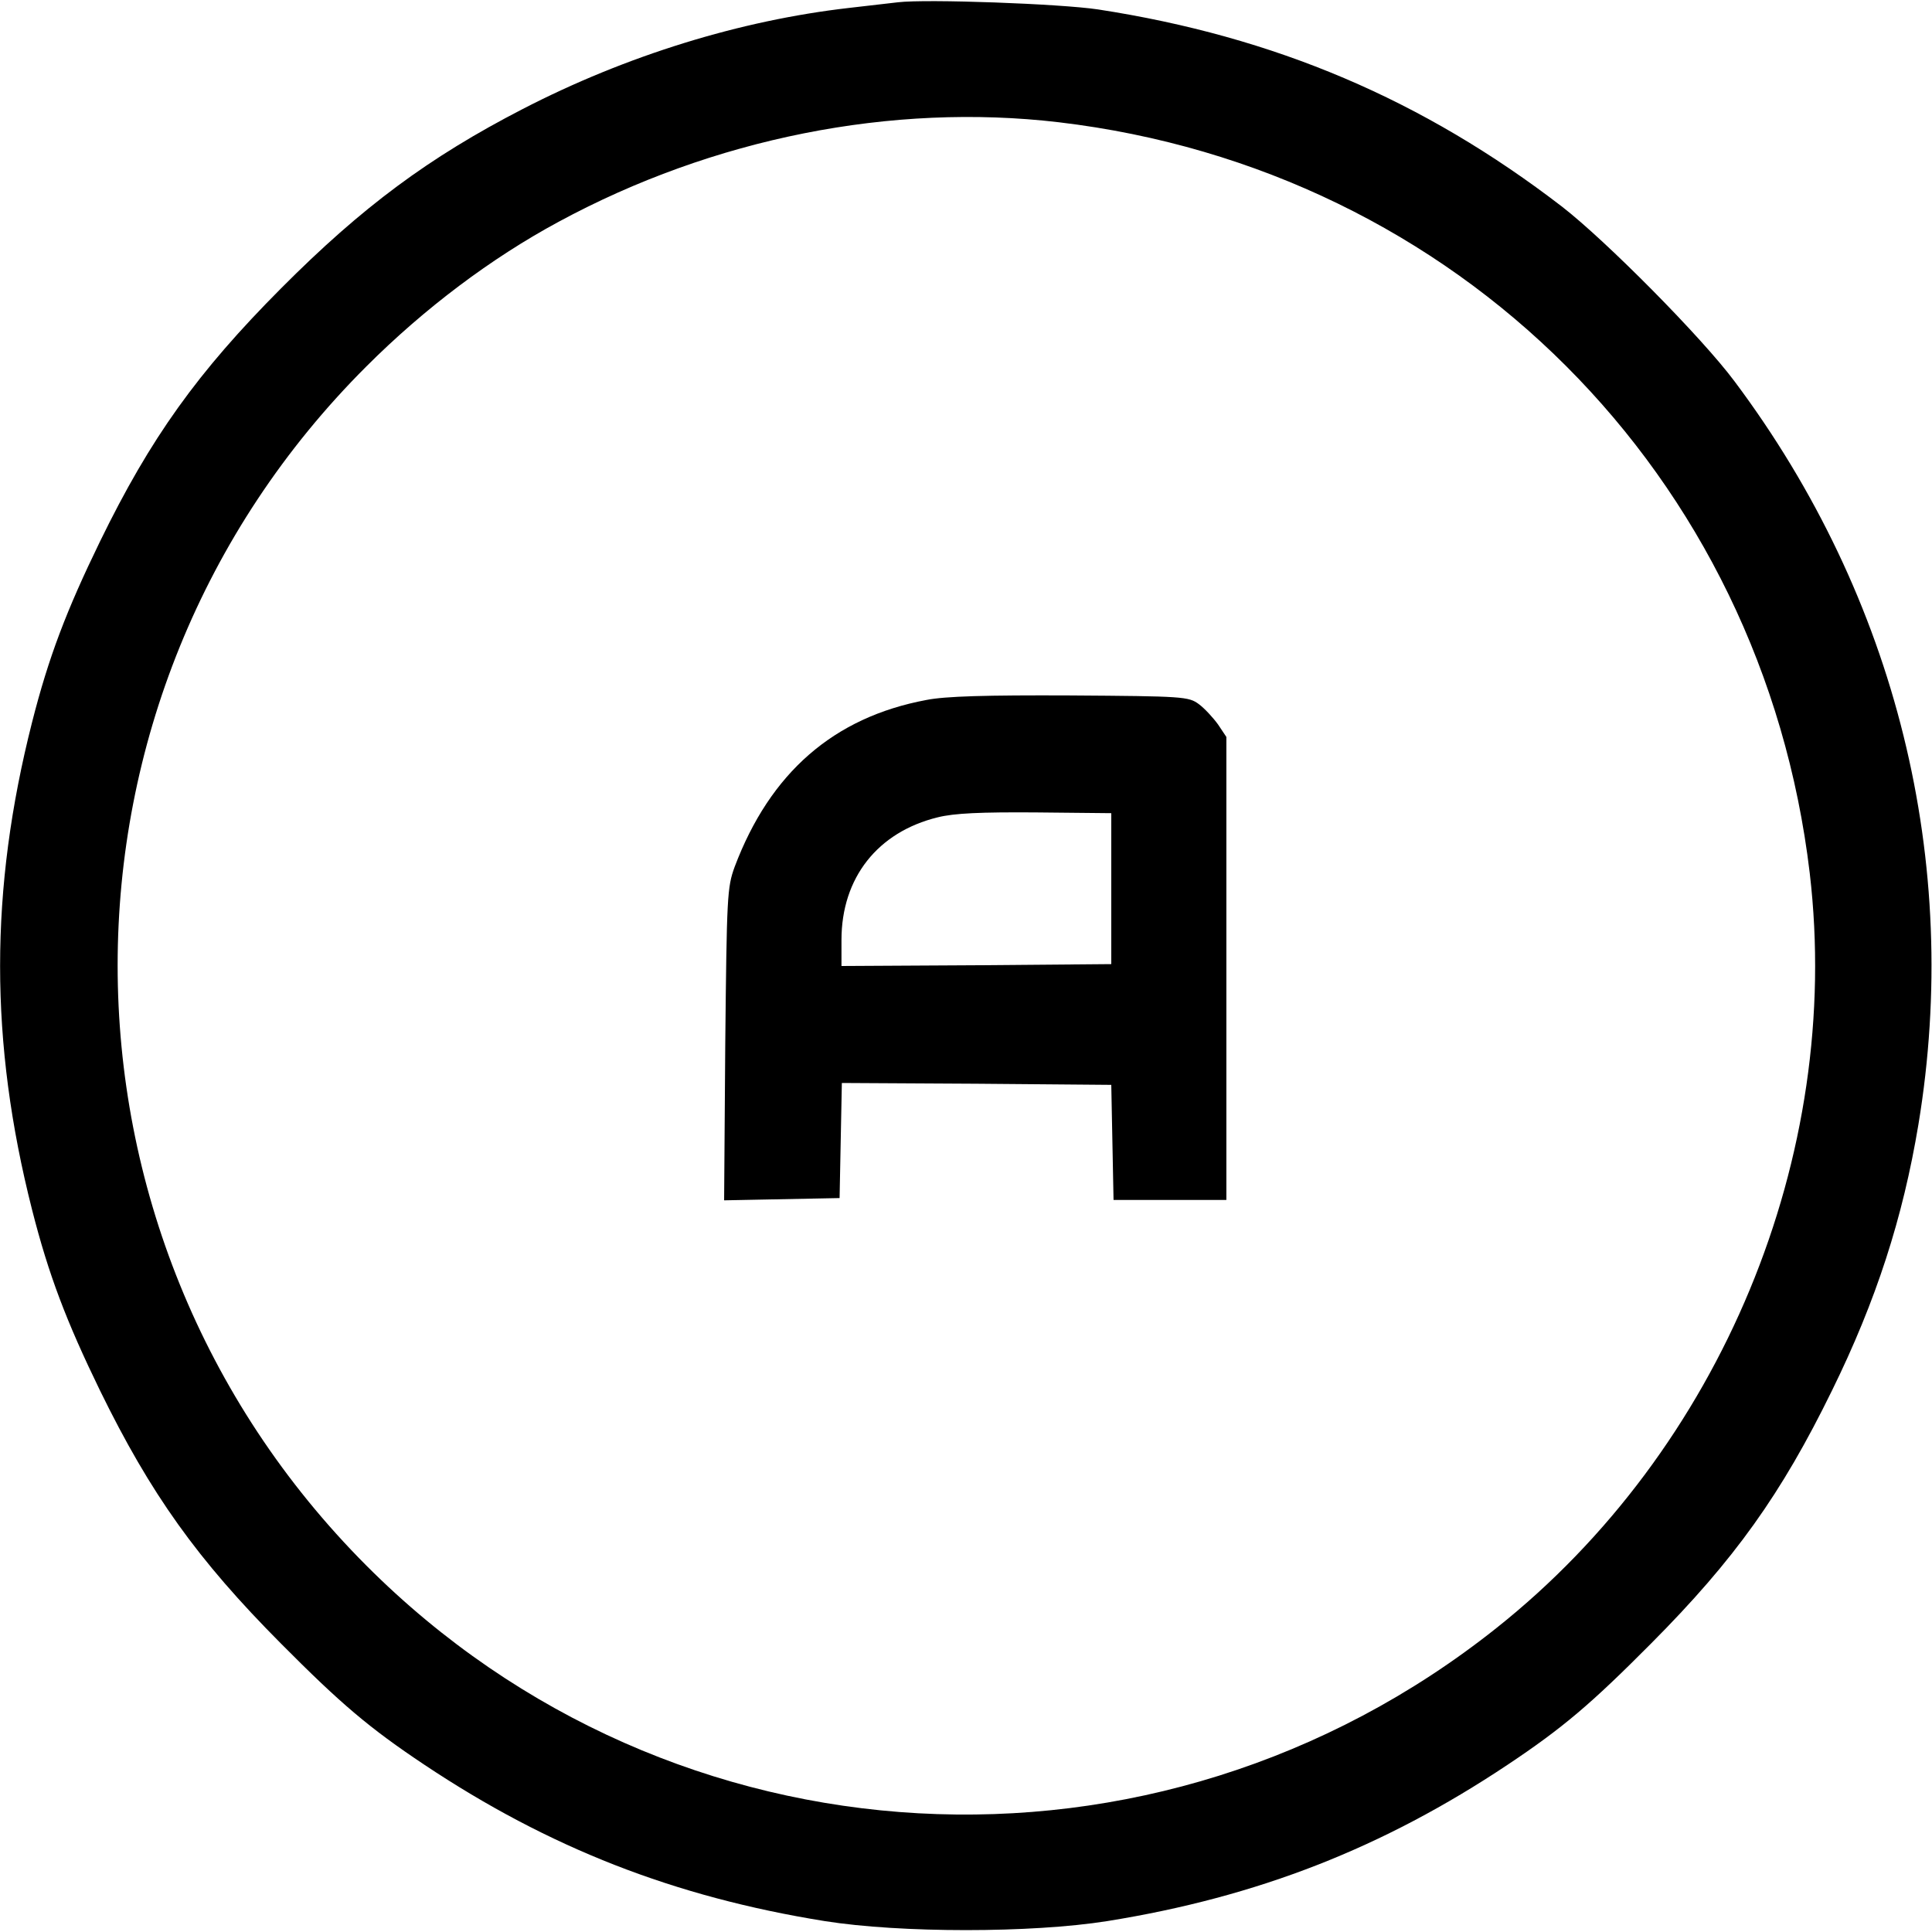
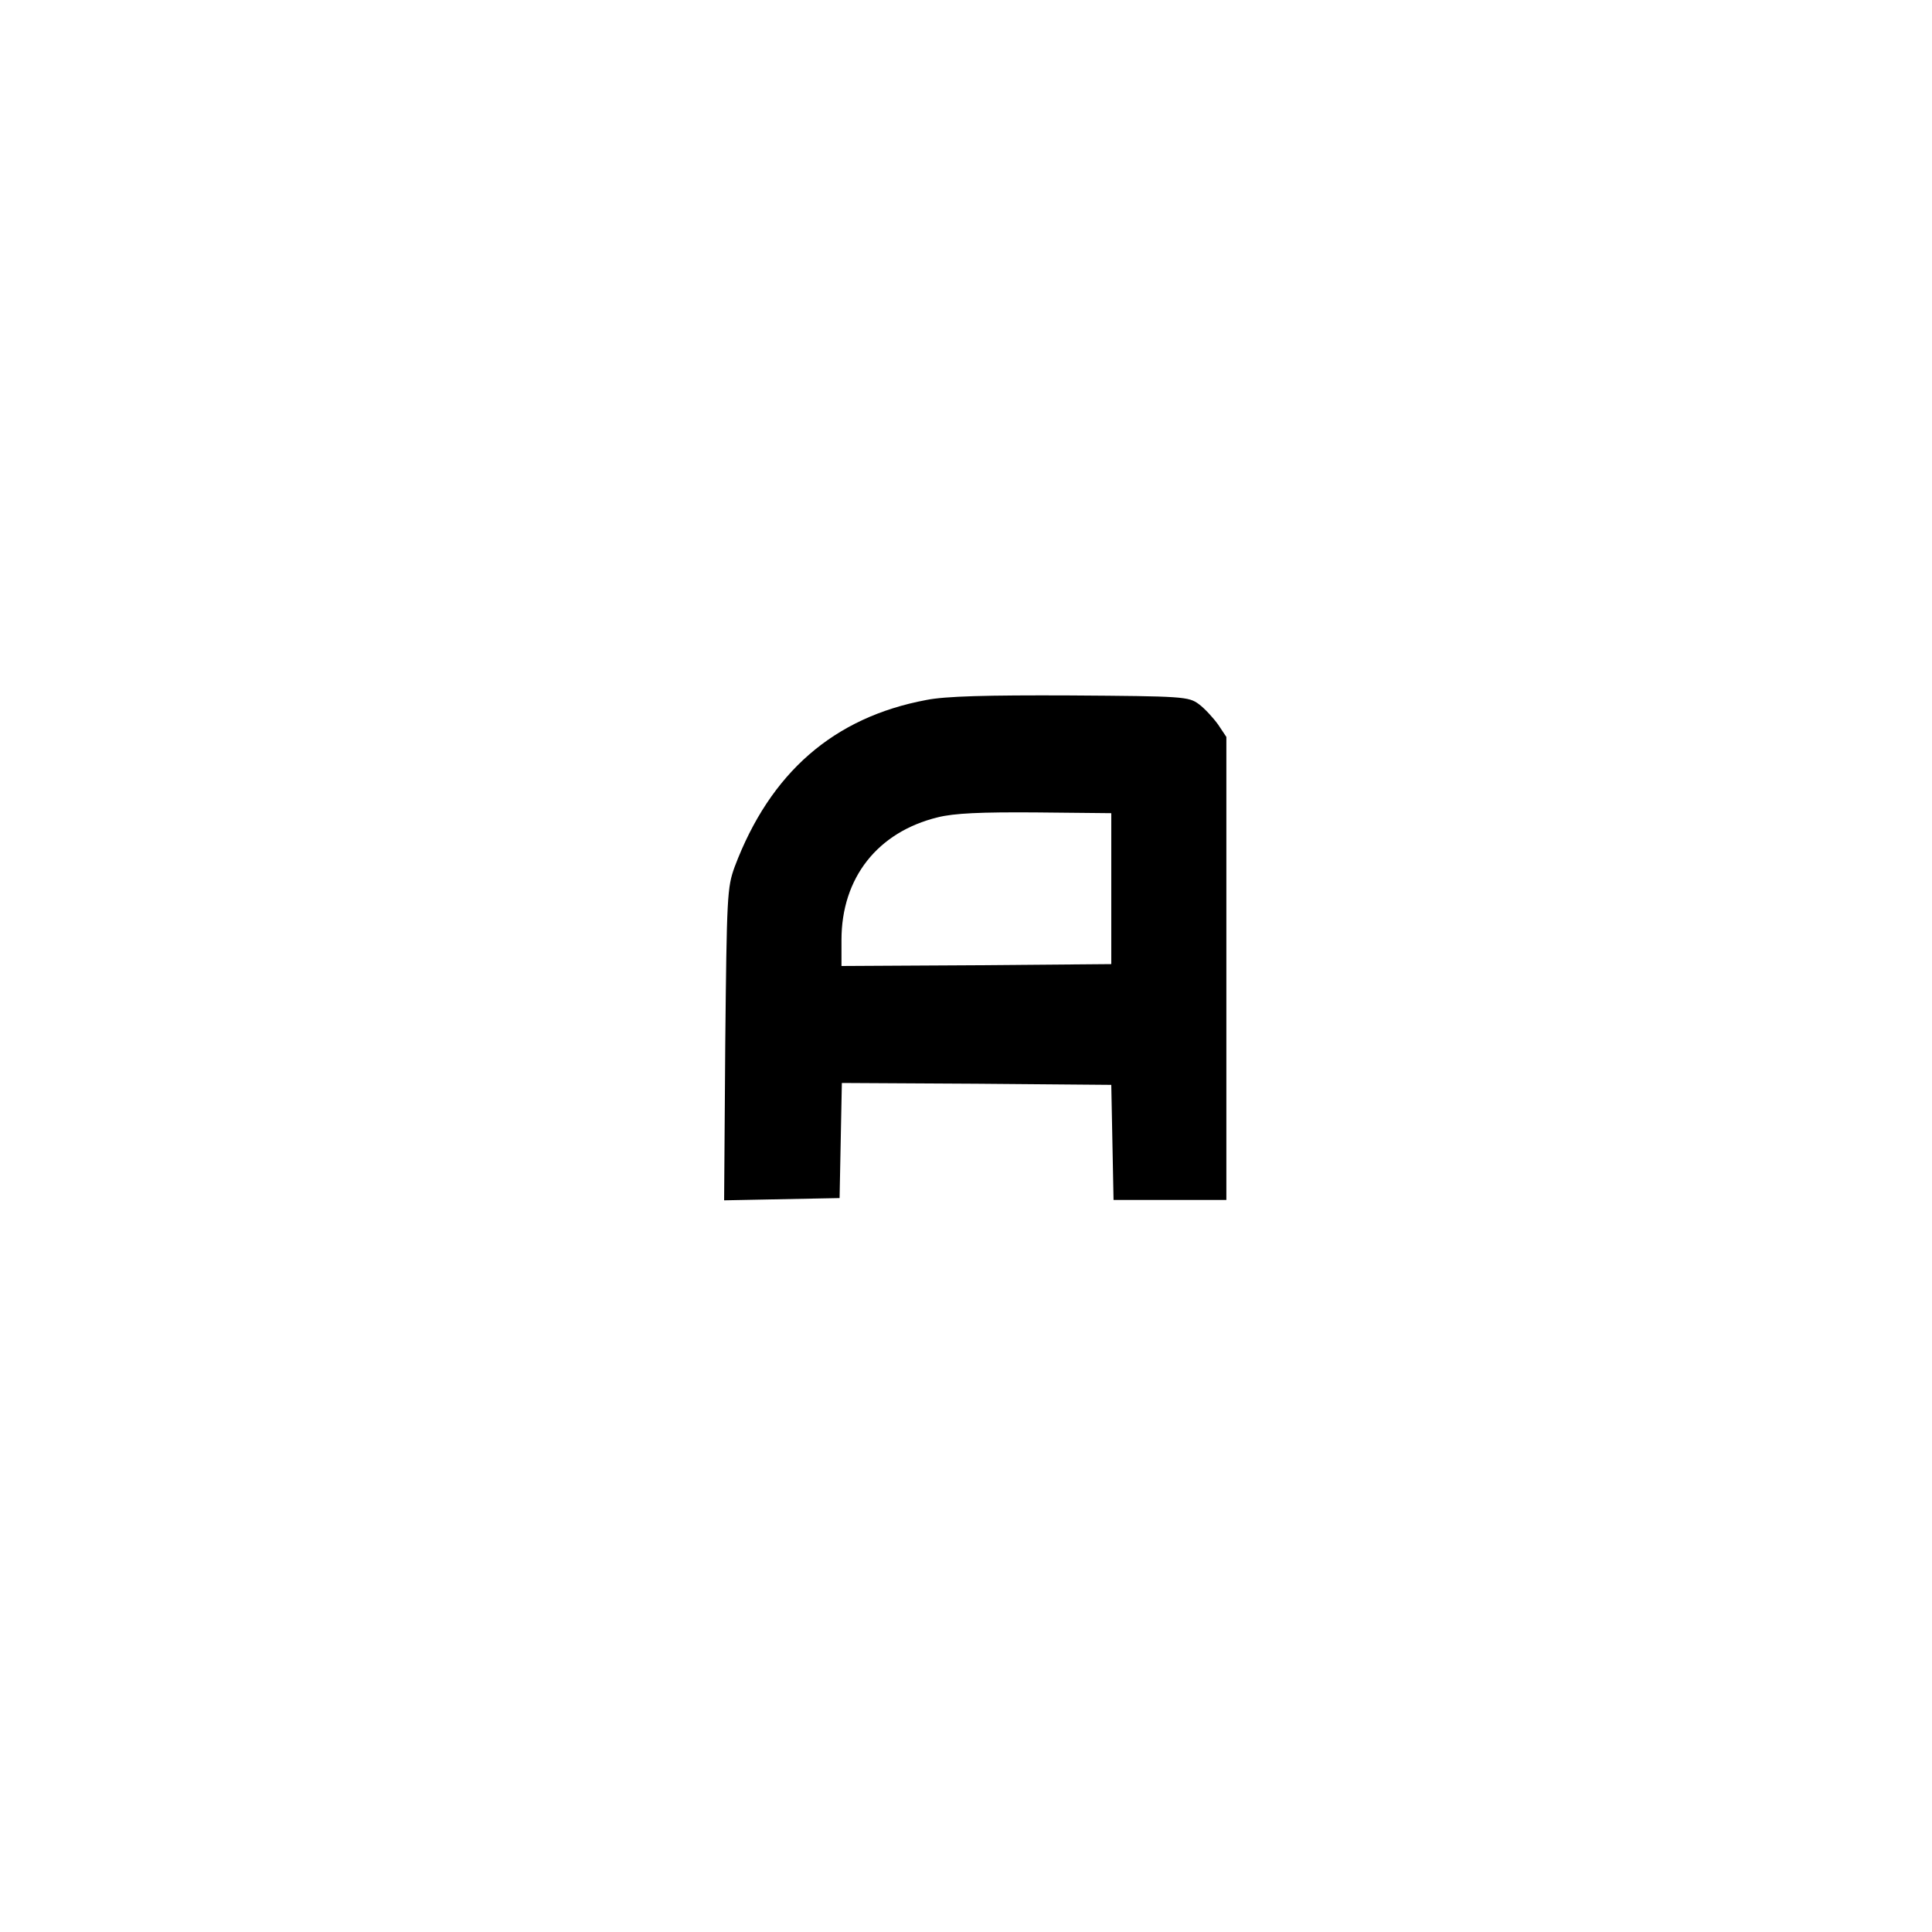
<svg xmlns="http://www.w3.org/2000/svg" version="1.0" width="512pt" height="512pt" viewBox="0 0 512 512" preserveAspectRatio="xMidYMid meet">
  <g transform="translate(0,512) scale(0.1,-0.1)" fill="#000000" stroke="none">
-     <path d="M2380 5114 c-19 -2 -78 -9 -130 -15 -288 -33 -590 -126 -865 -268 -248 -128 -425 -259 -640 -475 -221 -222 -346 -396 -480 -671 -89 -183 -136 -306 -180 -479 -113 -445 -113 -847 0 -1292 44 -173 91 -296 180 -479 134 -274 258 -448 480 -671 158 -159 233 -223 380 -321 330 -220 662 -350 1060 -414 201 -32 549 -32 750 0 398 64 730 194 1060 414 147 98 222 162 380 321 222 223 346 397 480 671 117 238 188 458 229 705 115 695 -58 1396 -487 1969 -87 117 -341 373 -457 463 -369 284 -762 451 -1230 523 -100 15 -454 28 -530 19z m426 -318 c1056 -125 1865 -934 1990 -1990 88 -749 -235 -1528 -831 -2001 -902 -717 -2184 -646 -2994 166 -879 881 -879 2301 0 3178 154 154 331 287 509 383 410 222 884 316 1326 264z" />
    <path d="M2455 3265 c-246 -46 -414 -193 -508 -442 -20 -55 -21 -77 -25 -471 l-3 -413 153 3 153 3 3 153 3 152 357 -2 357 -3 3 -152 3 -153 149 0 150 0 0 614 0 613 -22 33 c-13 18 -36 43 -51 54 -27 20 -41 21 -340 23 -223 1 -332 -2 -382 -12z m490 -500 l0 -200 -357 -3 -358 -2 0 69 c0 165 96 286 255 325 44 11 114 14 260 13 l200 -2 0 -200z" />
  </g>
</svg>